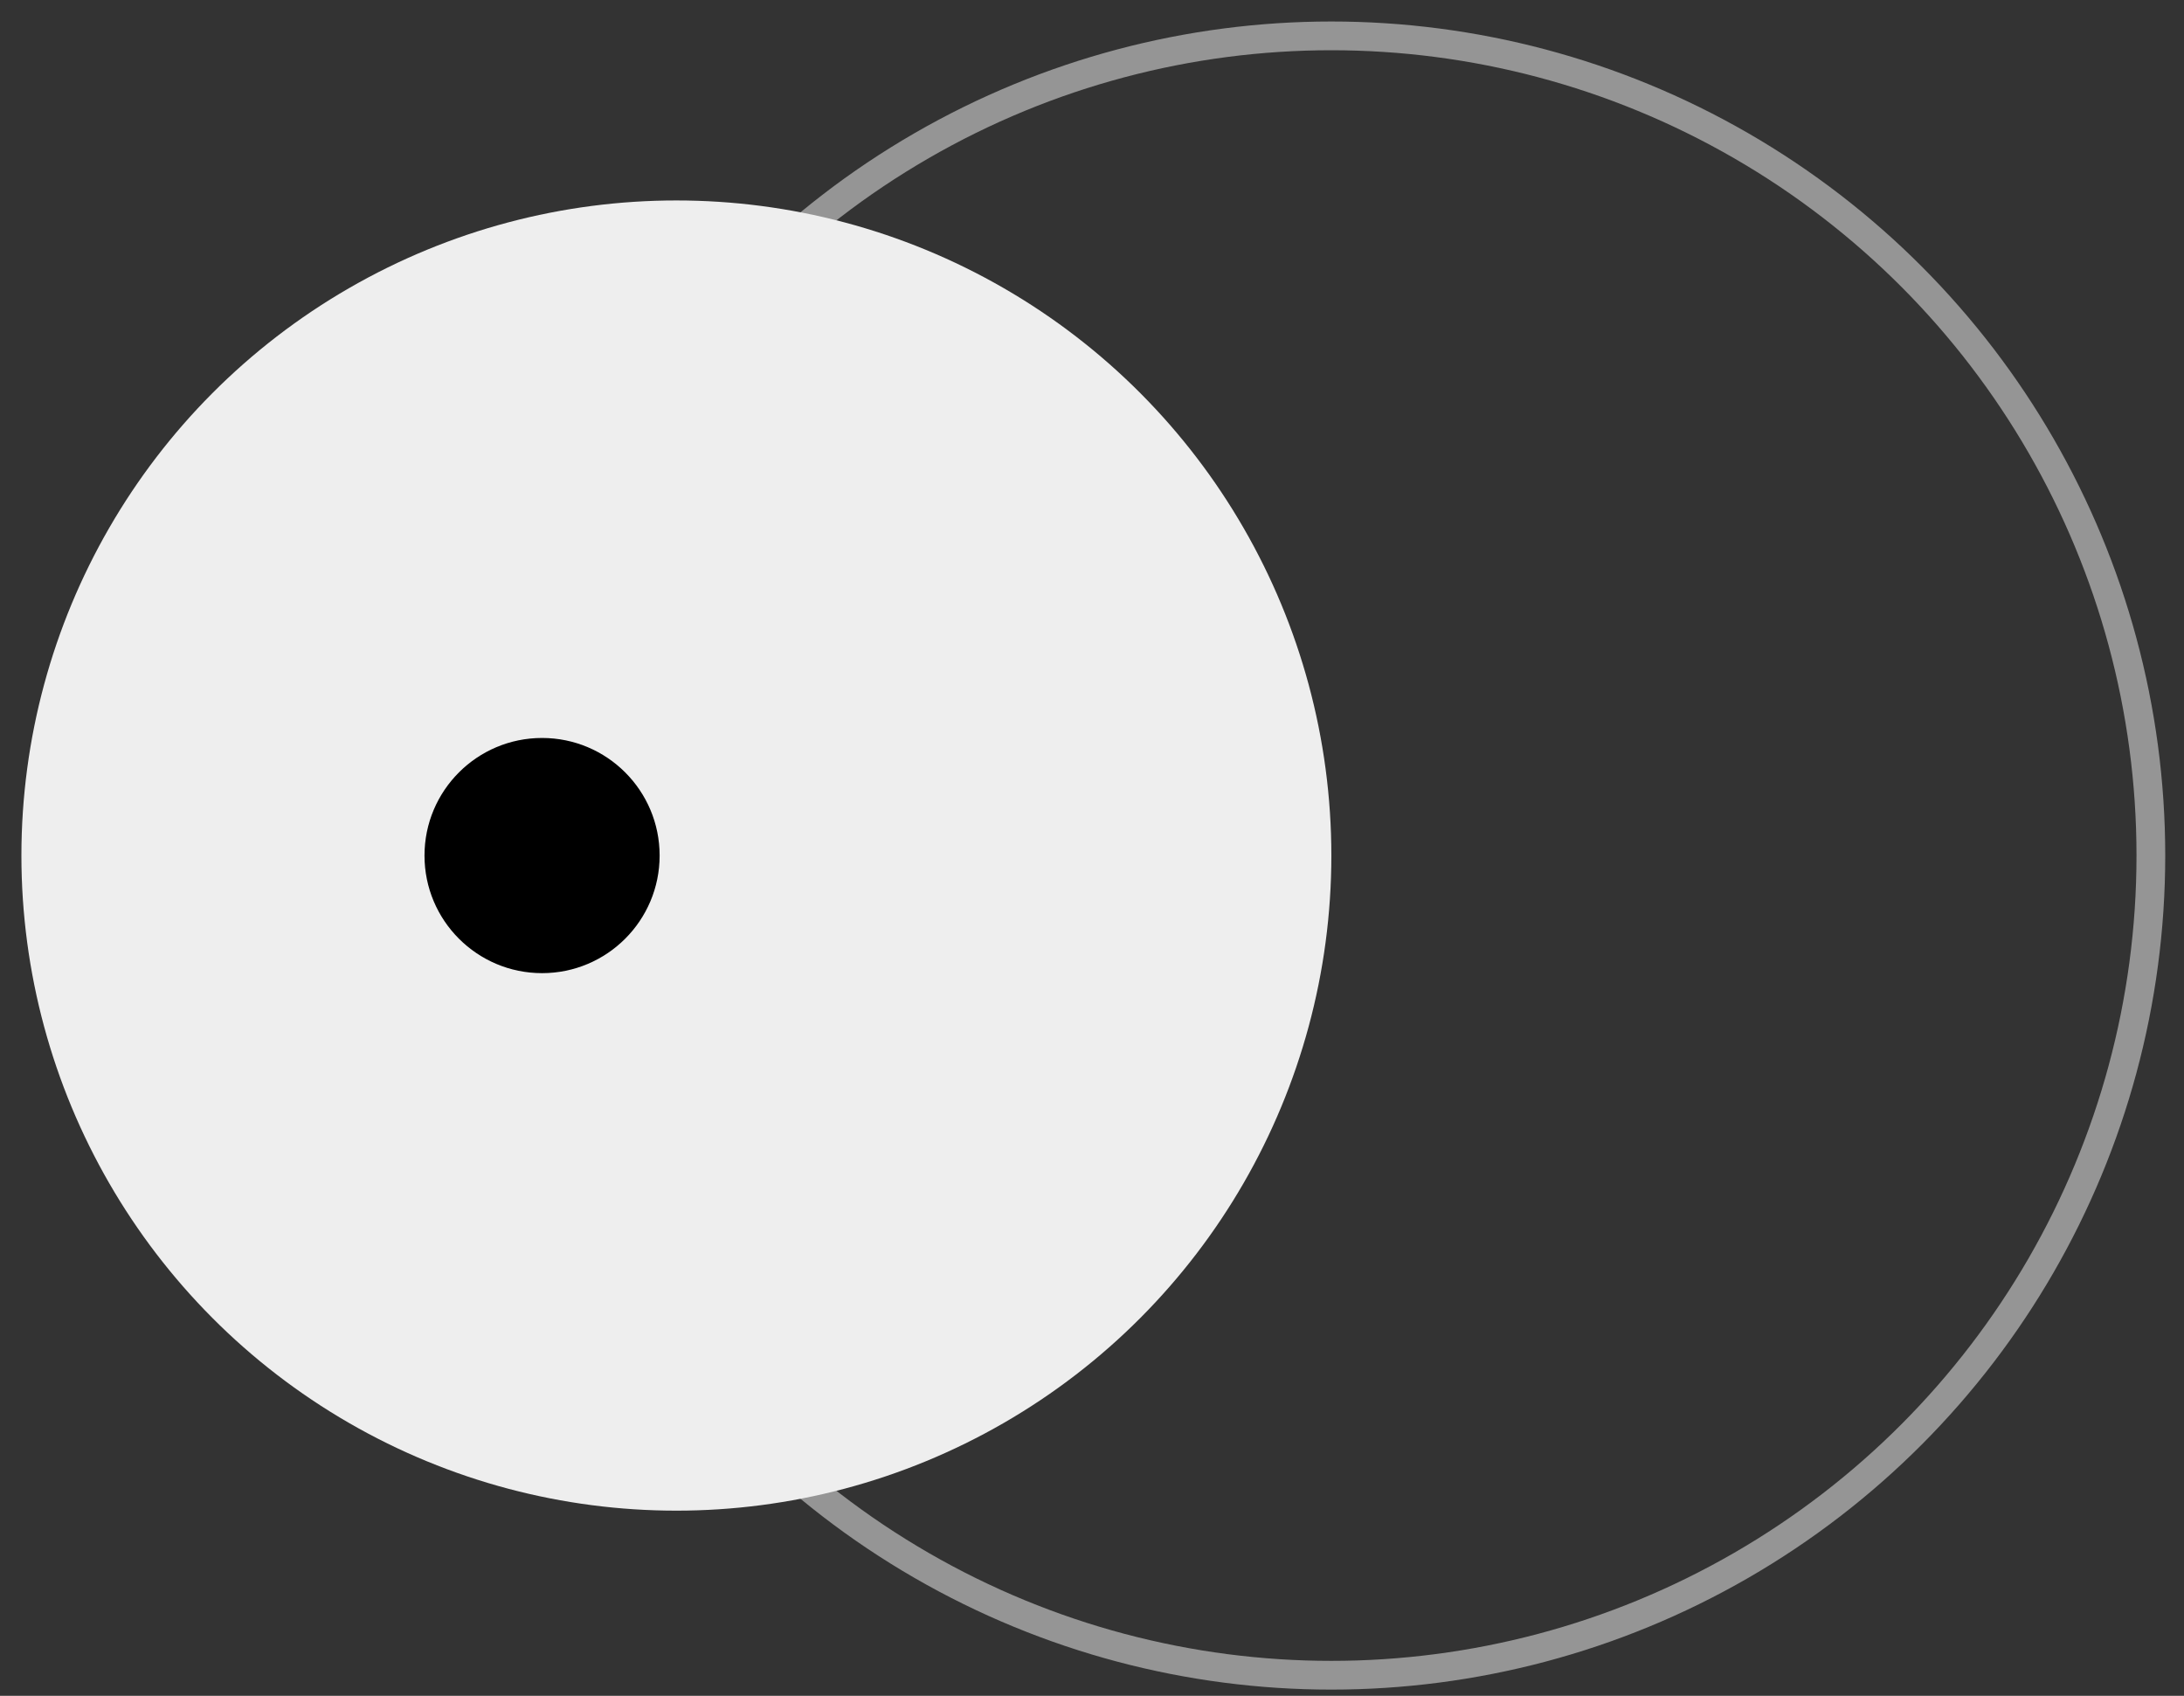
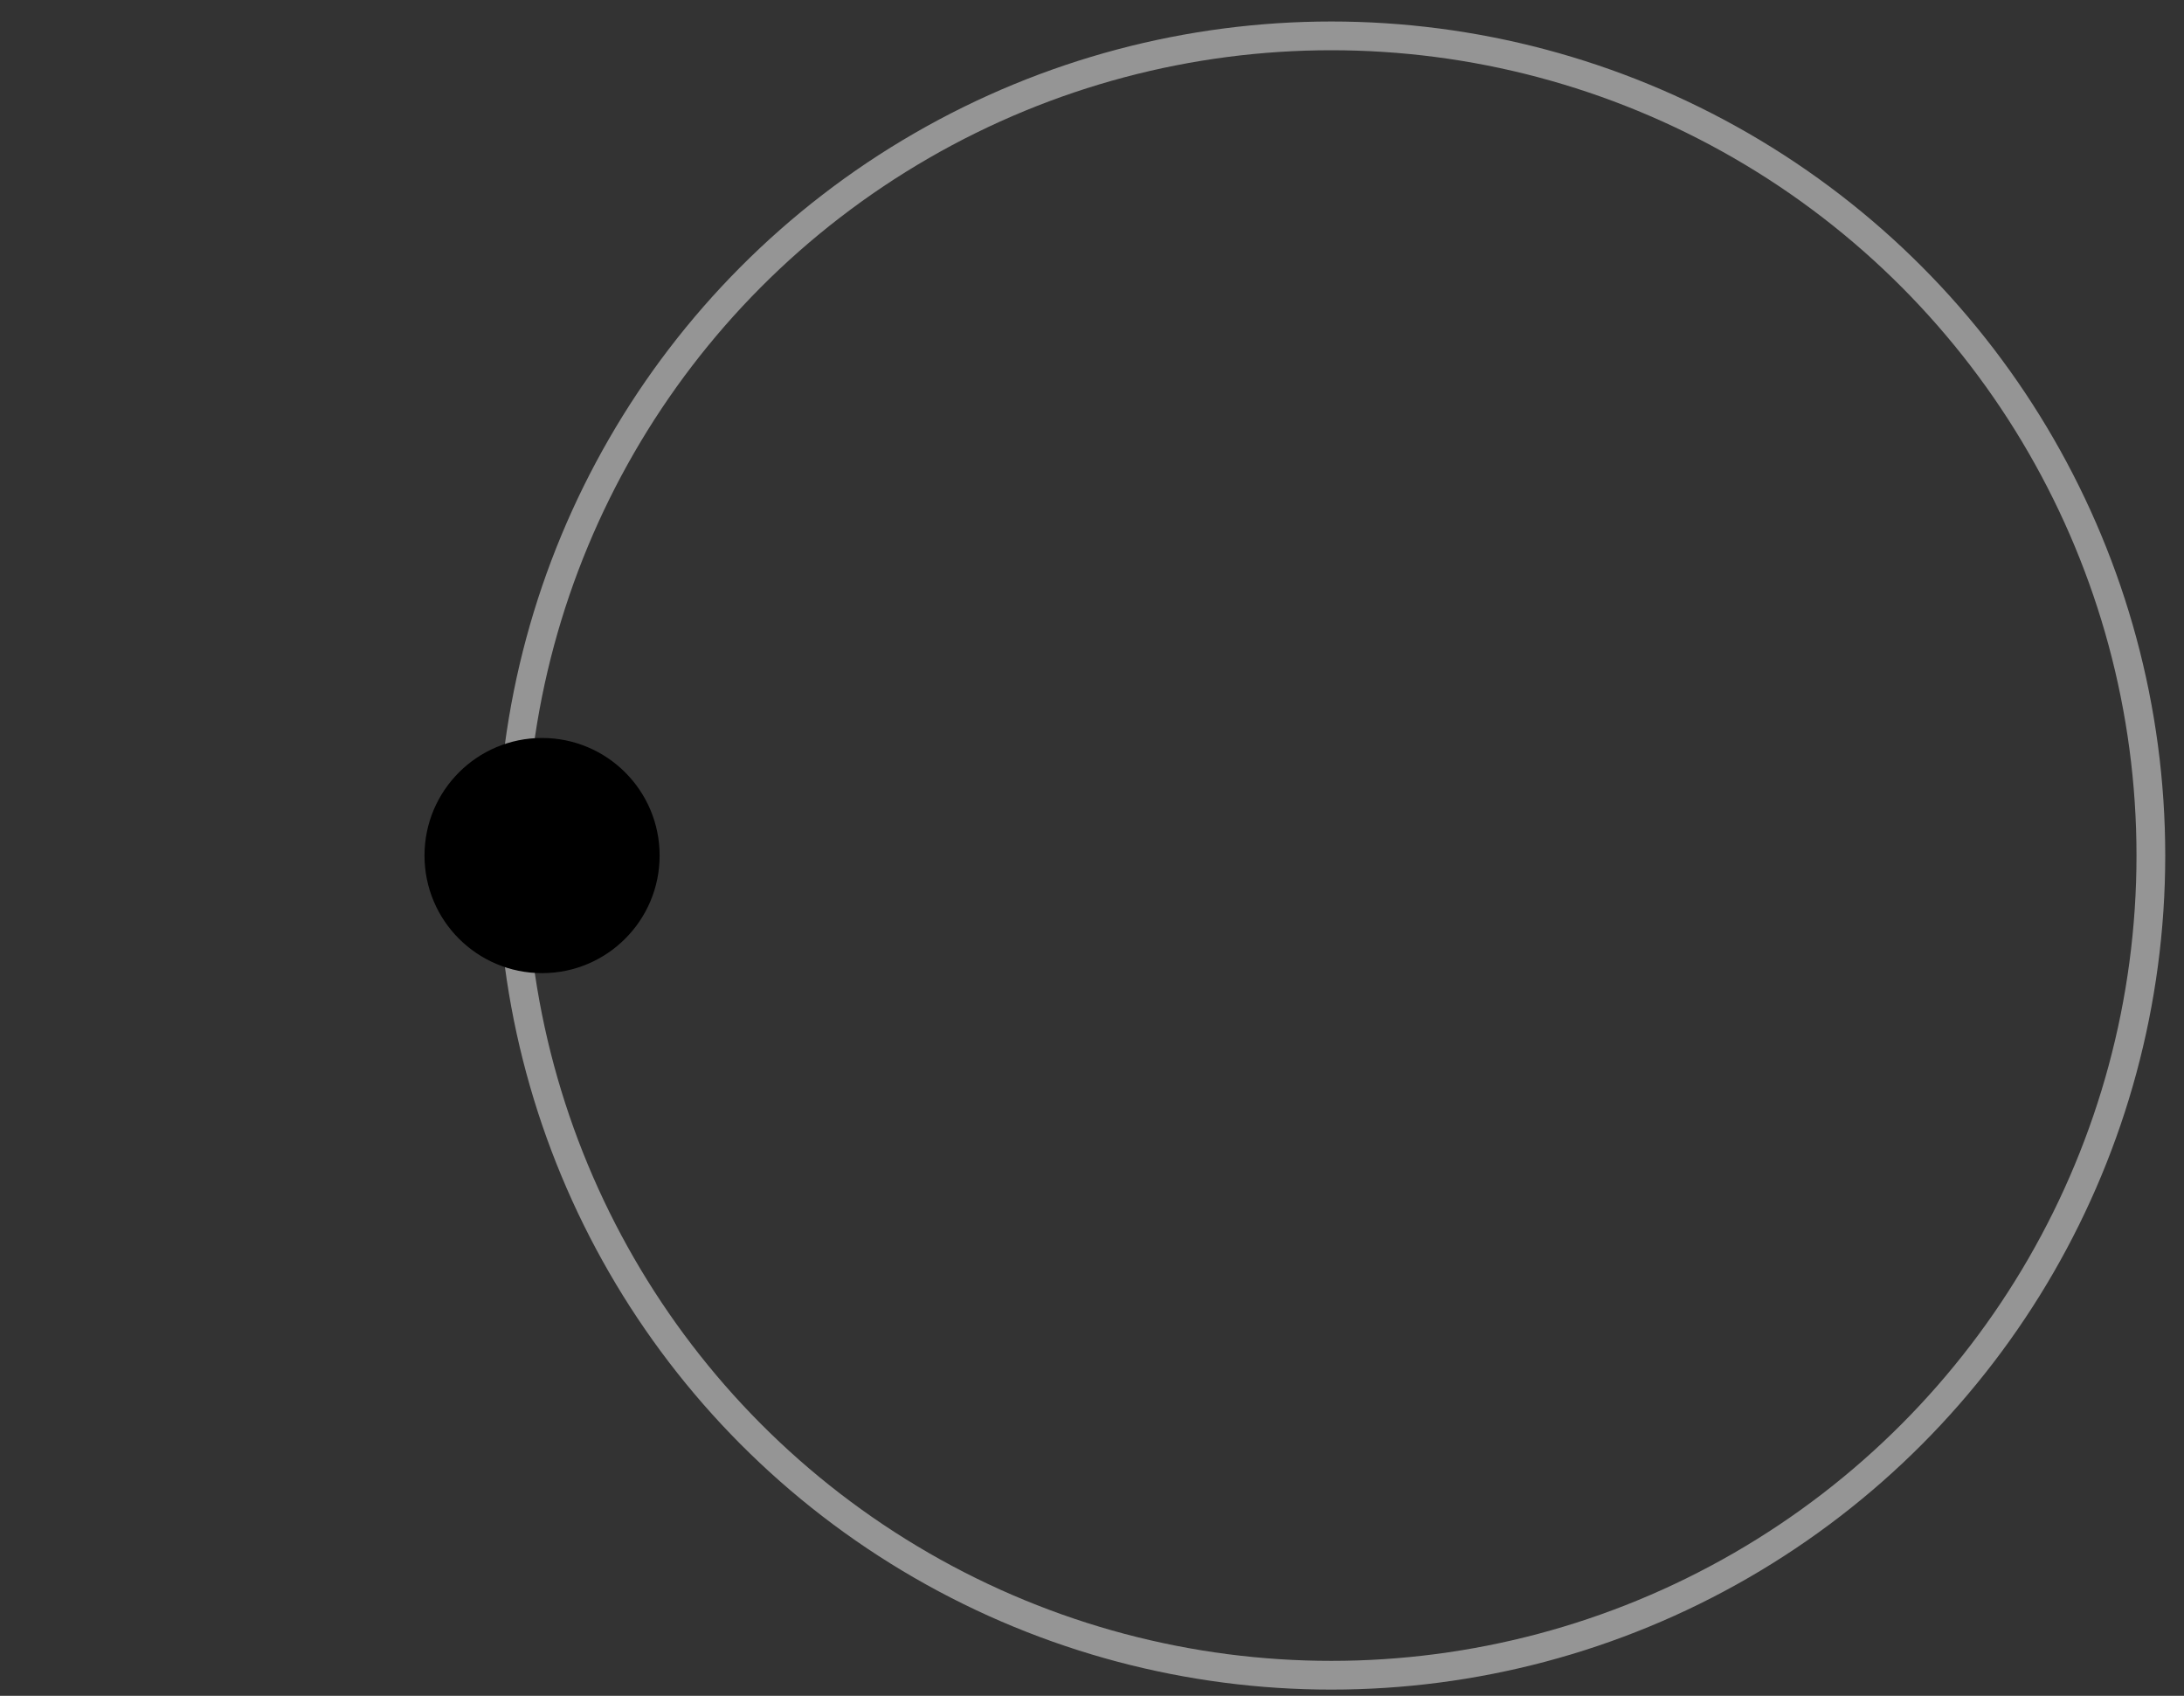
<svg xmlns="http://www.w3.org/2000/svg" width="76" height="59" viewBox="0 0 76 59" fill="none">
  <rect x="0" y="0" width="76" height="59" fill="#333333" stroke="none" />
  <circle cx="46.329" cy="29.766" r="28.518" stroke="#959595" />
-   <circle cx="23.537" cy="29.766" r="22.792" fill="#EEEEEE" />
  <circle cx="18.863" cy="29.766" r="4.091" fill="black" />
</svg>